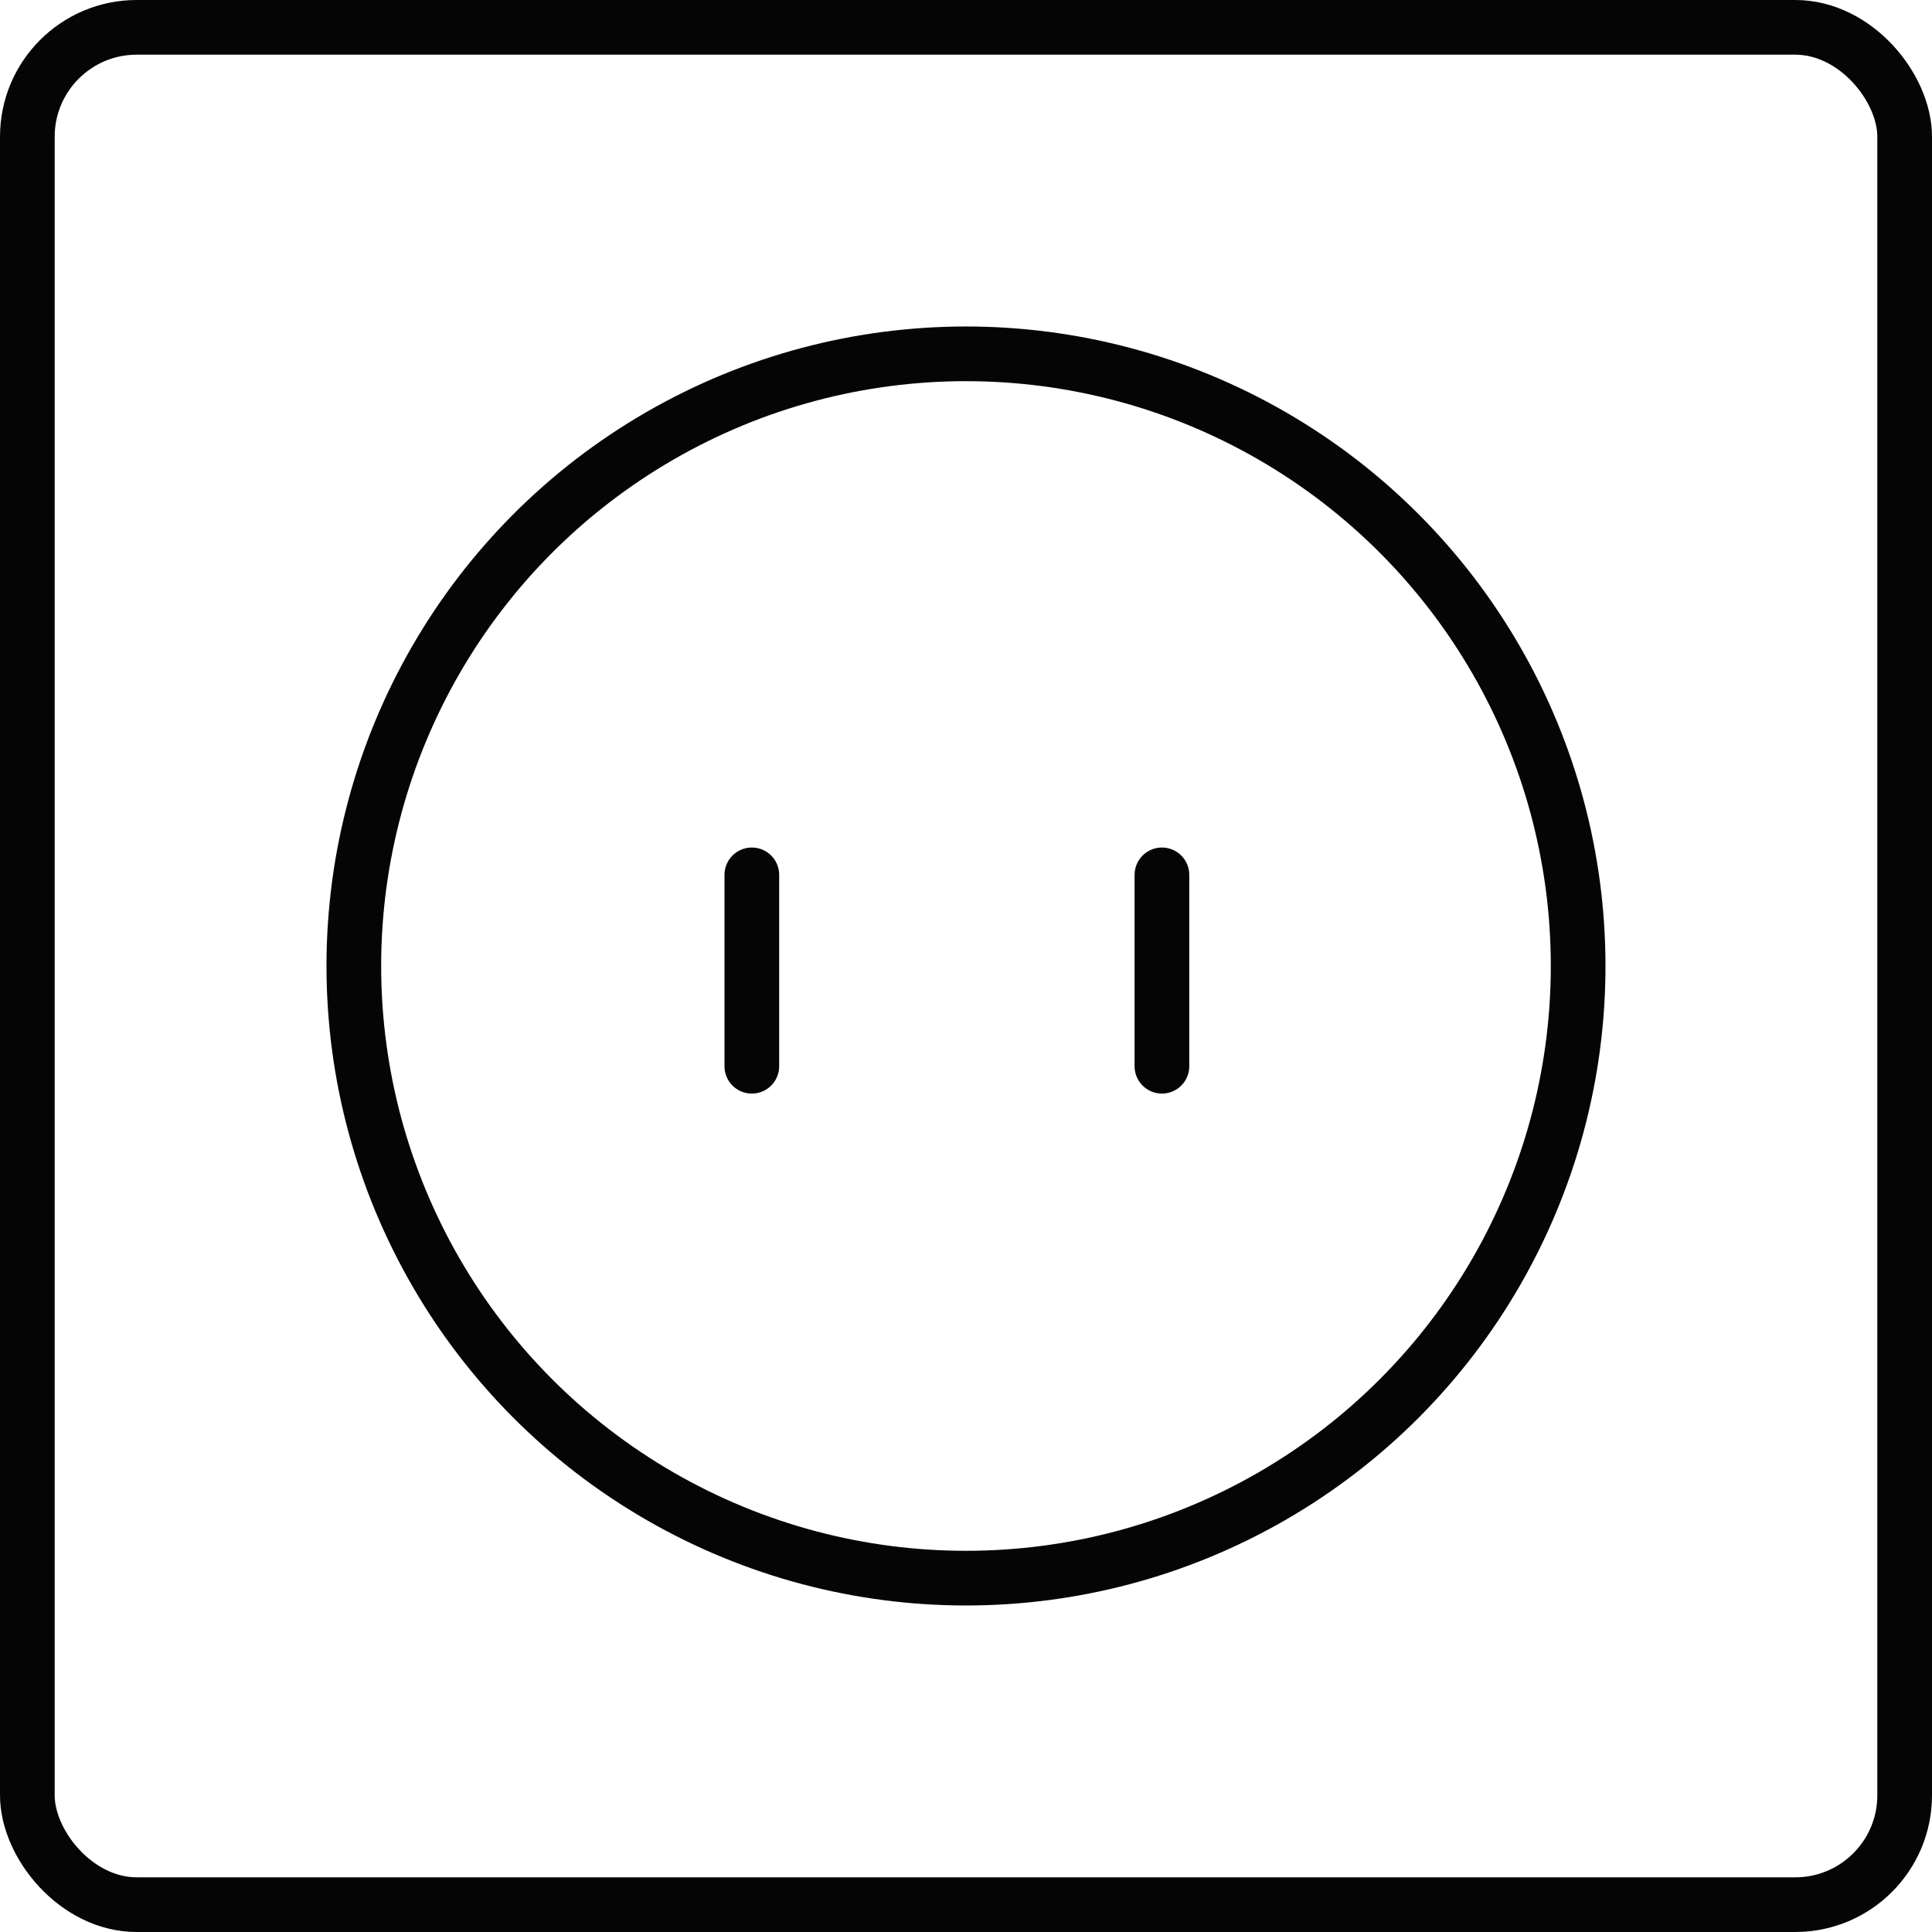
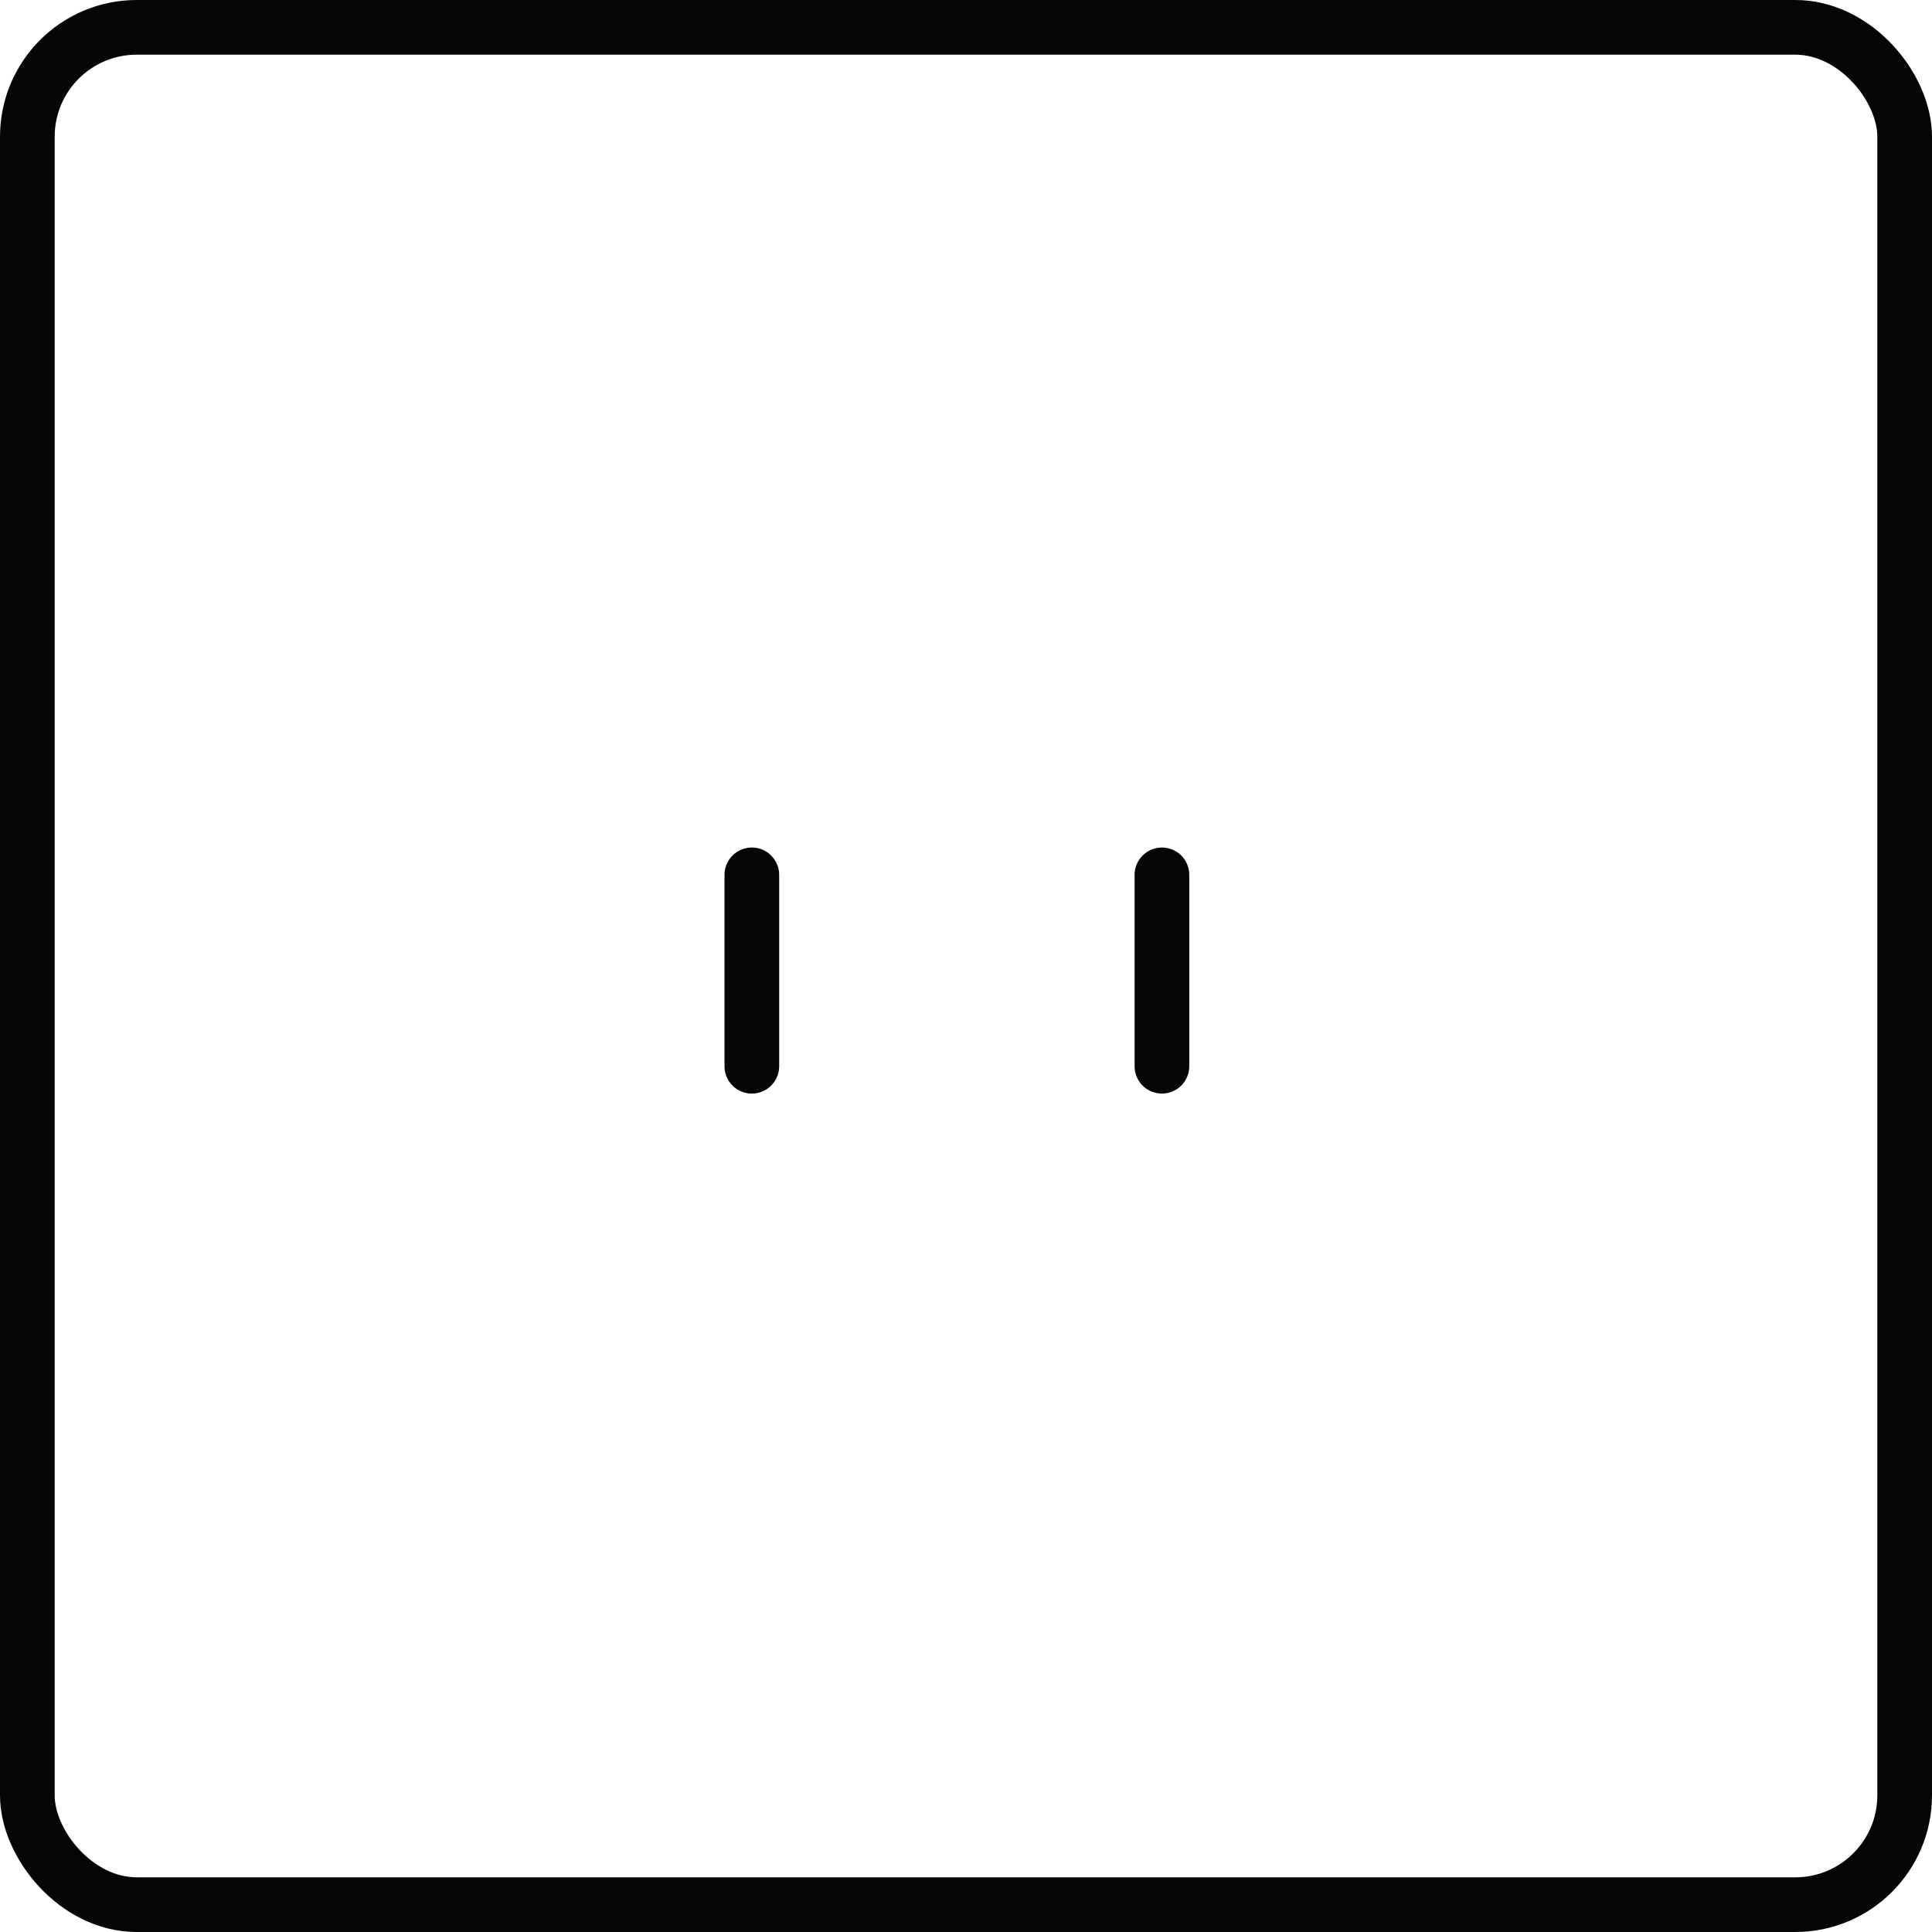
<svg xmlns="http://www.w3.org/2000/svg" width="70.667" height="70.667" viewBox="0 0 70.667 70.667">
  <defs>
    <style>
      .cls-1 {
        fill: none;
        stroke: #040504;
        stroke-linecap: round;
        stroke-linejoin: round;
        stroke-width: 2px;
      }
    </style>
  </defs>
  <g id="Group_14" data-name="Group 14" transform="translate(0.583 0.583)">
    <line id="Line_7" data-name="Line 7" class="cls-1" y2="7" transform="translate(26.917 31.417)" />
    <line id="Line_8" data-name="Line 8" class="cls-1" y2="7" transform="translate(41.917 31.417)" />
    <rect id="Rectangle_7" data-name="Rectangle 7" class="cls-1" width="68.667" height="68.667" rx="4" transform="translate(0.417 0.417)" />
-     <circle id="Ellipse_1" data-name="Ellipse 1" class="cls-1" cx="22.391" cy="22.391" r="22.391" transform="translate(12.359 12.359)" />
  </g>
</svg>